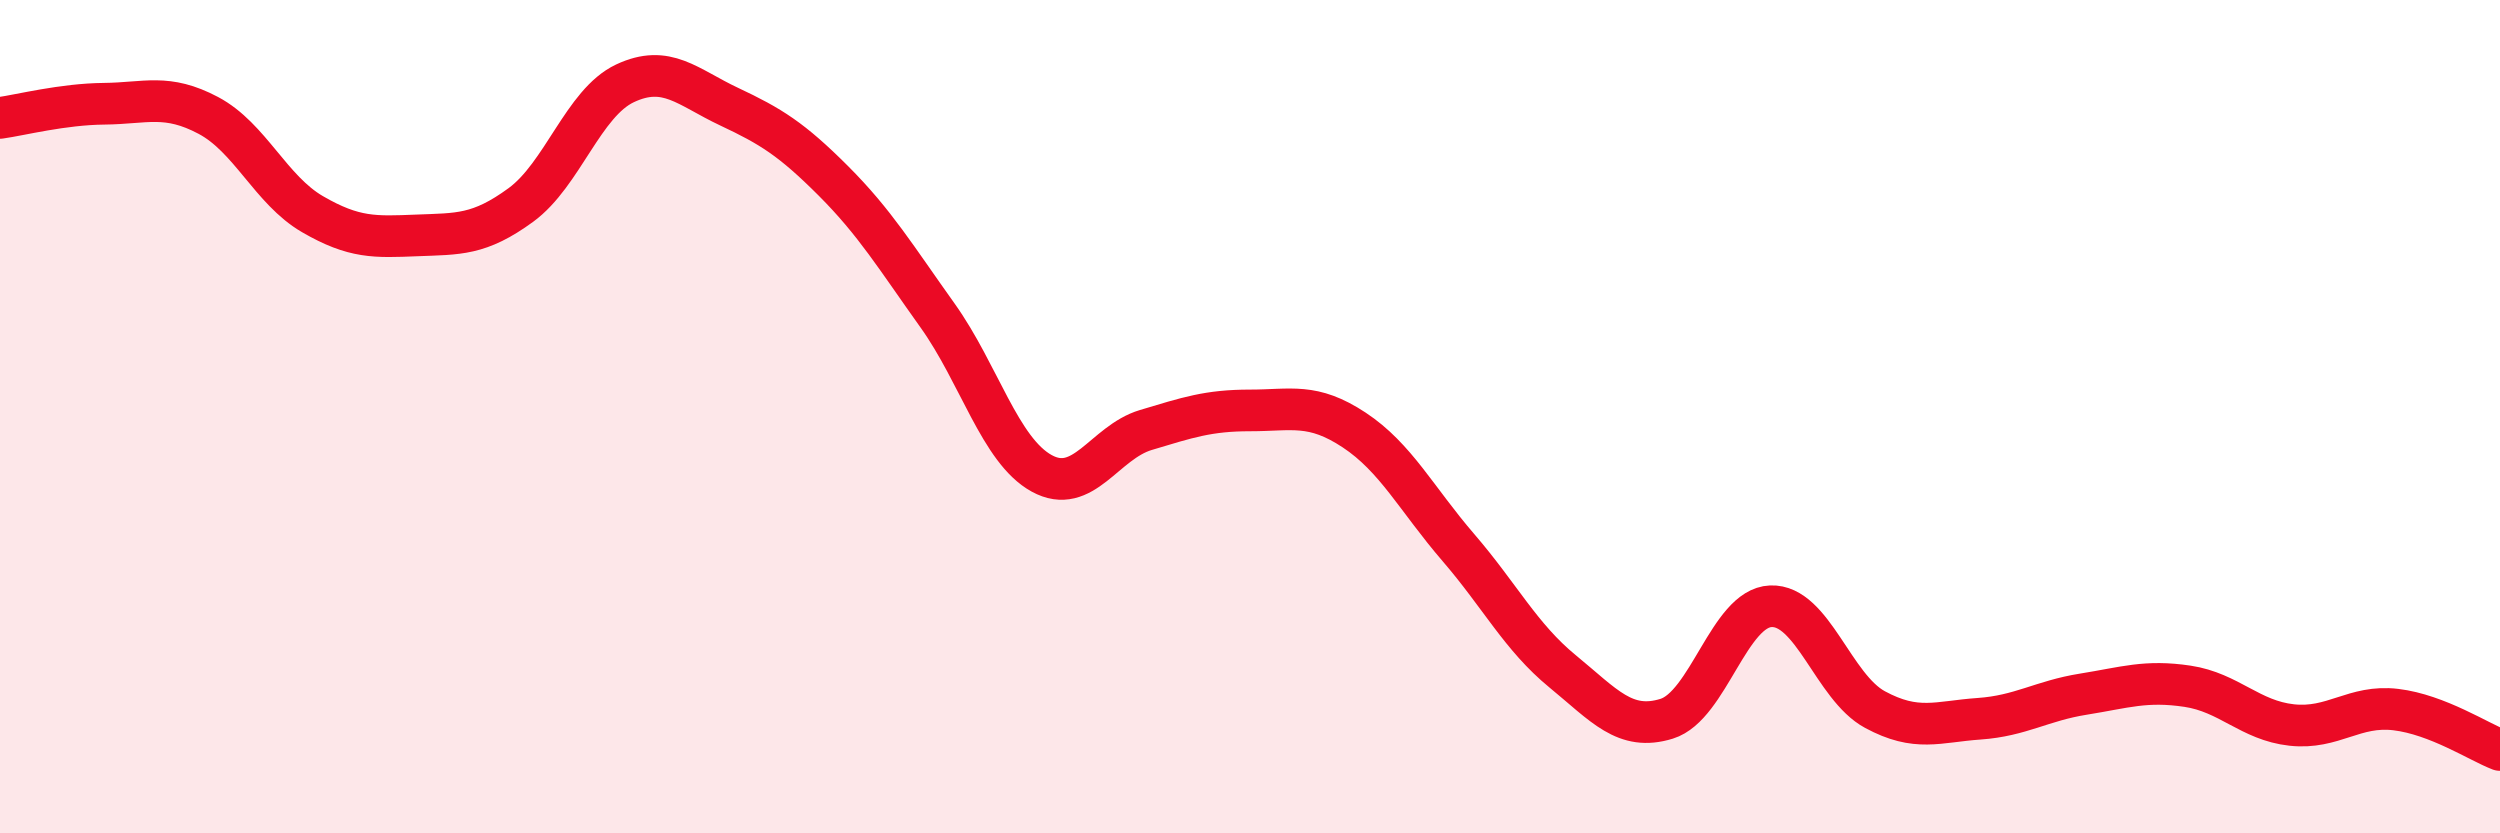
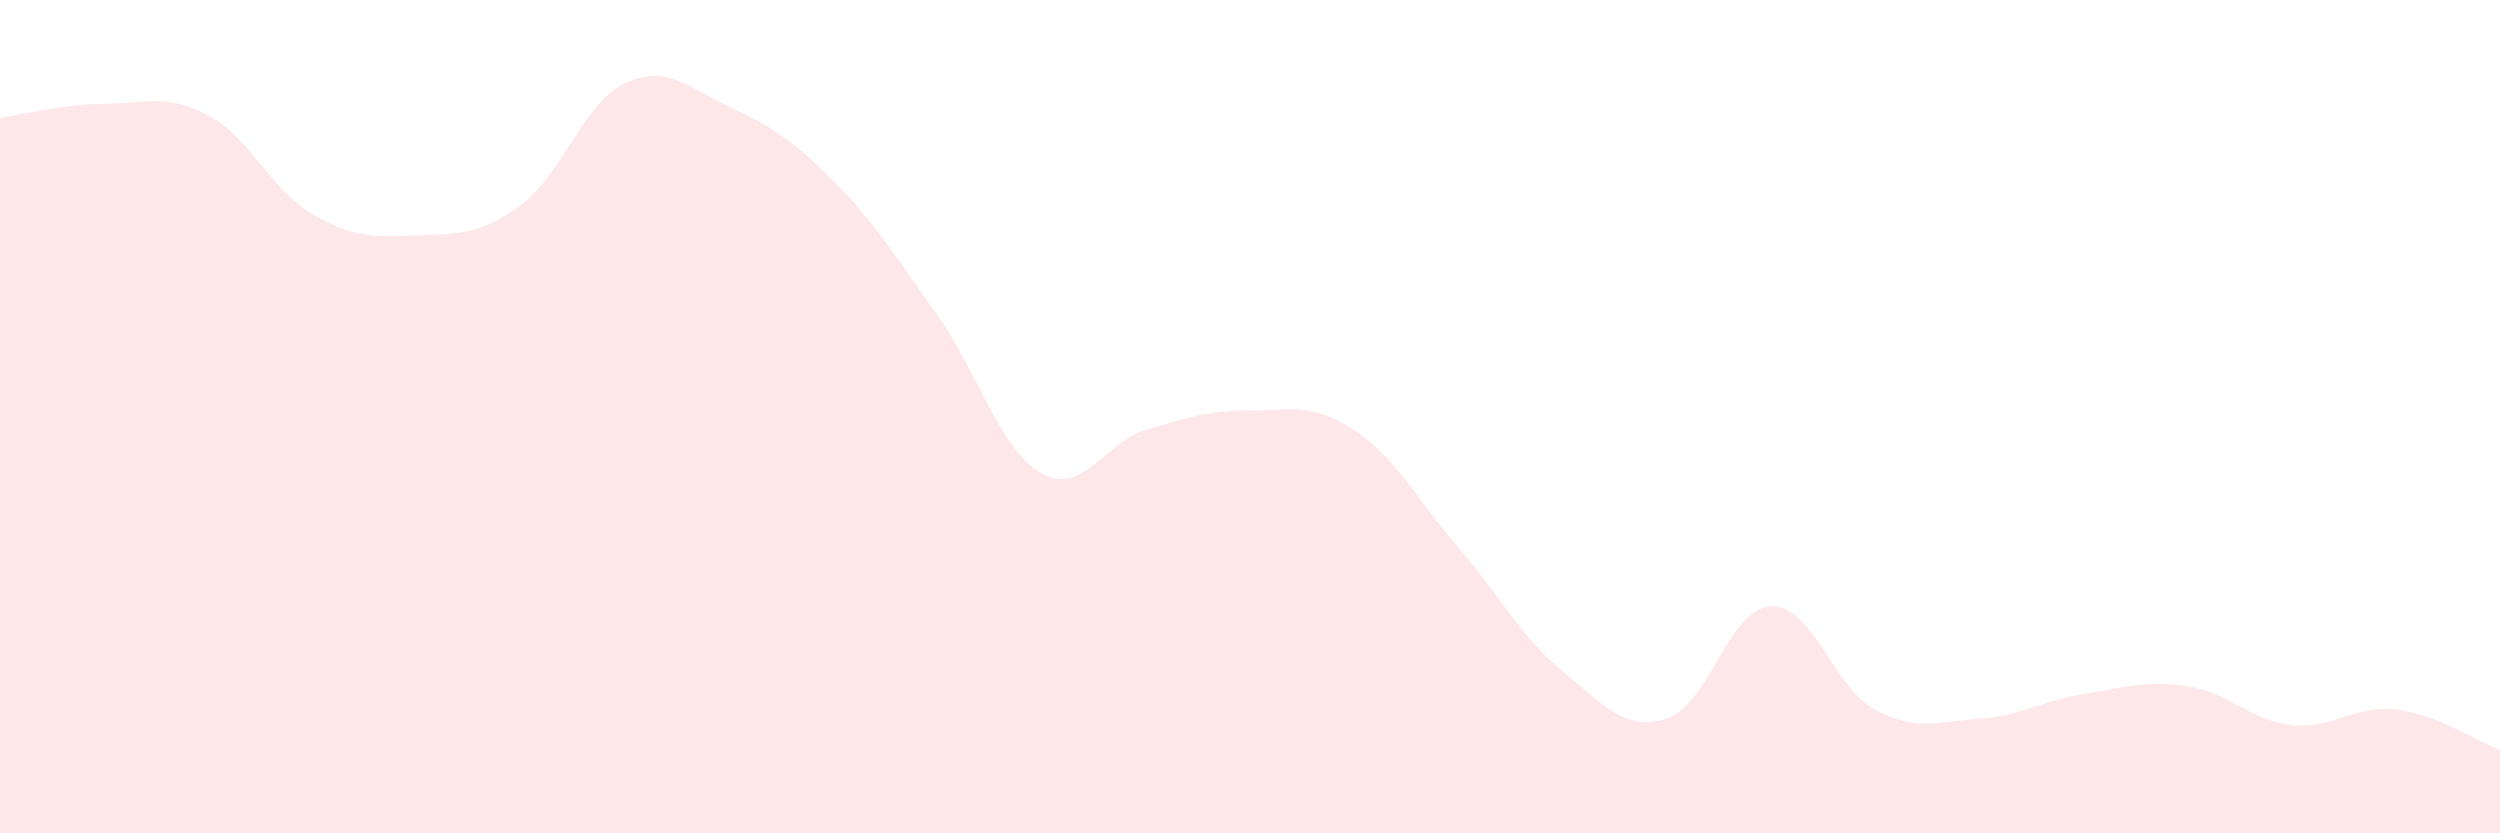
<svg xmlns="http://www.w3.org/2000/svg" width="60" height="20" viewBox="0 0 60 20">
  <path d="M 0,2.83 C 0.5,2.76 1.5,2.5 2.5,2.49 C 3.5,2.48 4,2.24 5,2.77 C 6,3.3 6.5,4.56 7.5,5.14 C 8.5,5.72 9,5.69 10,5.65 C 11,5.61 11.5,5.65 12.5,4.92 C 13.5,4.19 14,2.47 15,2 C 16,1.53 16.5,2.09 17.5,2.56 C 18.5,3.03 19,3.34 20,4.34 C 21,5.34 21.5,6.17 22.5,7.57 C 23.5,8.97 24,10.81 25,11.36 C 26,11.91 26.5,10.62 27.5,10.32 C 28.5,10.02 29,9.85 30,9.85 C 31,9.85 31.5,9.66 32.5,10.32 C 33.5,10.98 34,11.98 35,13.14 C 36,14.3 36.5,15.29 37.5,16.11 C 38.5,16.93 39,17.56 40,17.25 C 41,16.94 41.5,14.59 42.5,14.55 C 43.5,14.51 44,16.49 45,17.03 C 46,17.57 46.5,17.32 47.5,17.25 C 48.5,17.18 49,16.82 50,16.66 C 51,16.5 51.5,16.32 52.5,16.47 C 53.5,16.62 54,17.29 55,17.4 C 56,17.51 56.5,16.91 57.5,17.03 C 58.5,17.15 59.5,17.81 60,18L60 20L0 20Z" fill="#EB0A25" opacity="0.1" stroke-linecap="round" stroke-linejoin="round" />
-   <path d="M 0,2.83 C 0.5,2.76 1.5,2.5 2.5,2.49 C 3.5,2.48 4,2.24 5,2.77 C 6,3.3 6.5,4.56 7.5,5.14 C 8.5,5.72 9,5.69 10,5.65 C 11,5.61 11.5,5.65 12.5,4.92 C 13.5,4.19 14,2.47 15,2 C 16,1.53 16.5,2.09 17.5,2.56 C 18.5,3.03 19,3.34 20,4.34 C 21,5.34 21.5,6.17 22.5,7.57 C 23.5,8.97 24,10.81 25,11.36 C 26,11.91 26.5,10.62 27.5,10.32 C 28.5,10.02 29,9.85 30,9.85 C 31,9.85 31.5,9.66 32.5,10.32 C 33.5,10.98 34,11.98 35,13.14 C 36,14.3 36.5,15.29 37.5,16.11 C 38.5,16.93 39,17.56 40,17.25 C 41,16.94 41.5,14.59 42.5,14.55 C 43.5,14.51 44,16.49 45,17.03 C 46,17.57 46.5,17.32 47.5,17.25 C 48.5,17.18 49,16.82 50,16.66 C 51,16.5 51.5,16.32 52.5,16.47 C 53.5,16.62 54,17.29 55,17.4 C 56,17.51 56.5,16.91 57.5,17.03 C 58.5,17.15 59.5,17.81 60,18" stroke="#EB0A25" stroke-width="1" fill="none" stroke-linecap="round" stroke-linejoin="round" />
</svg>